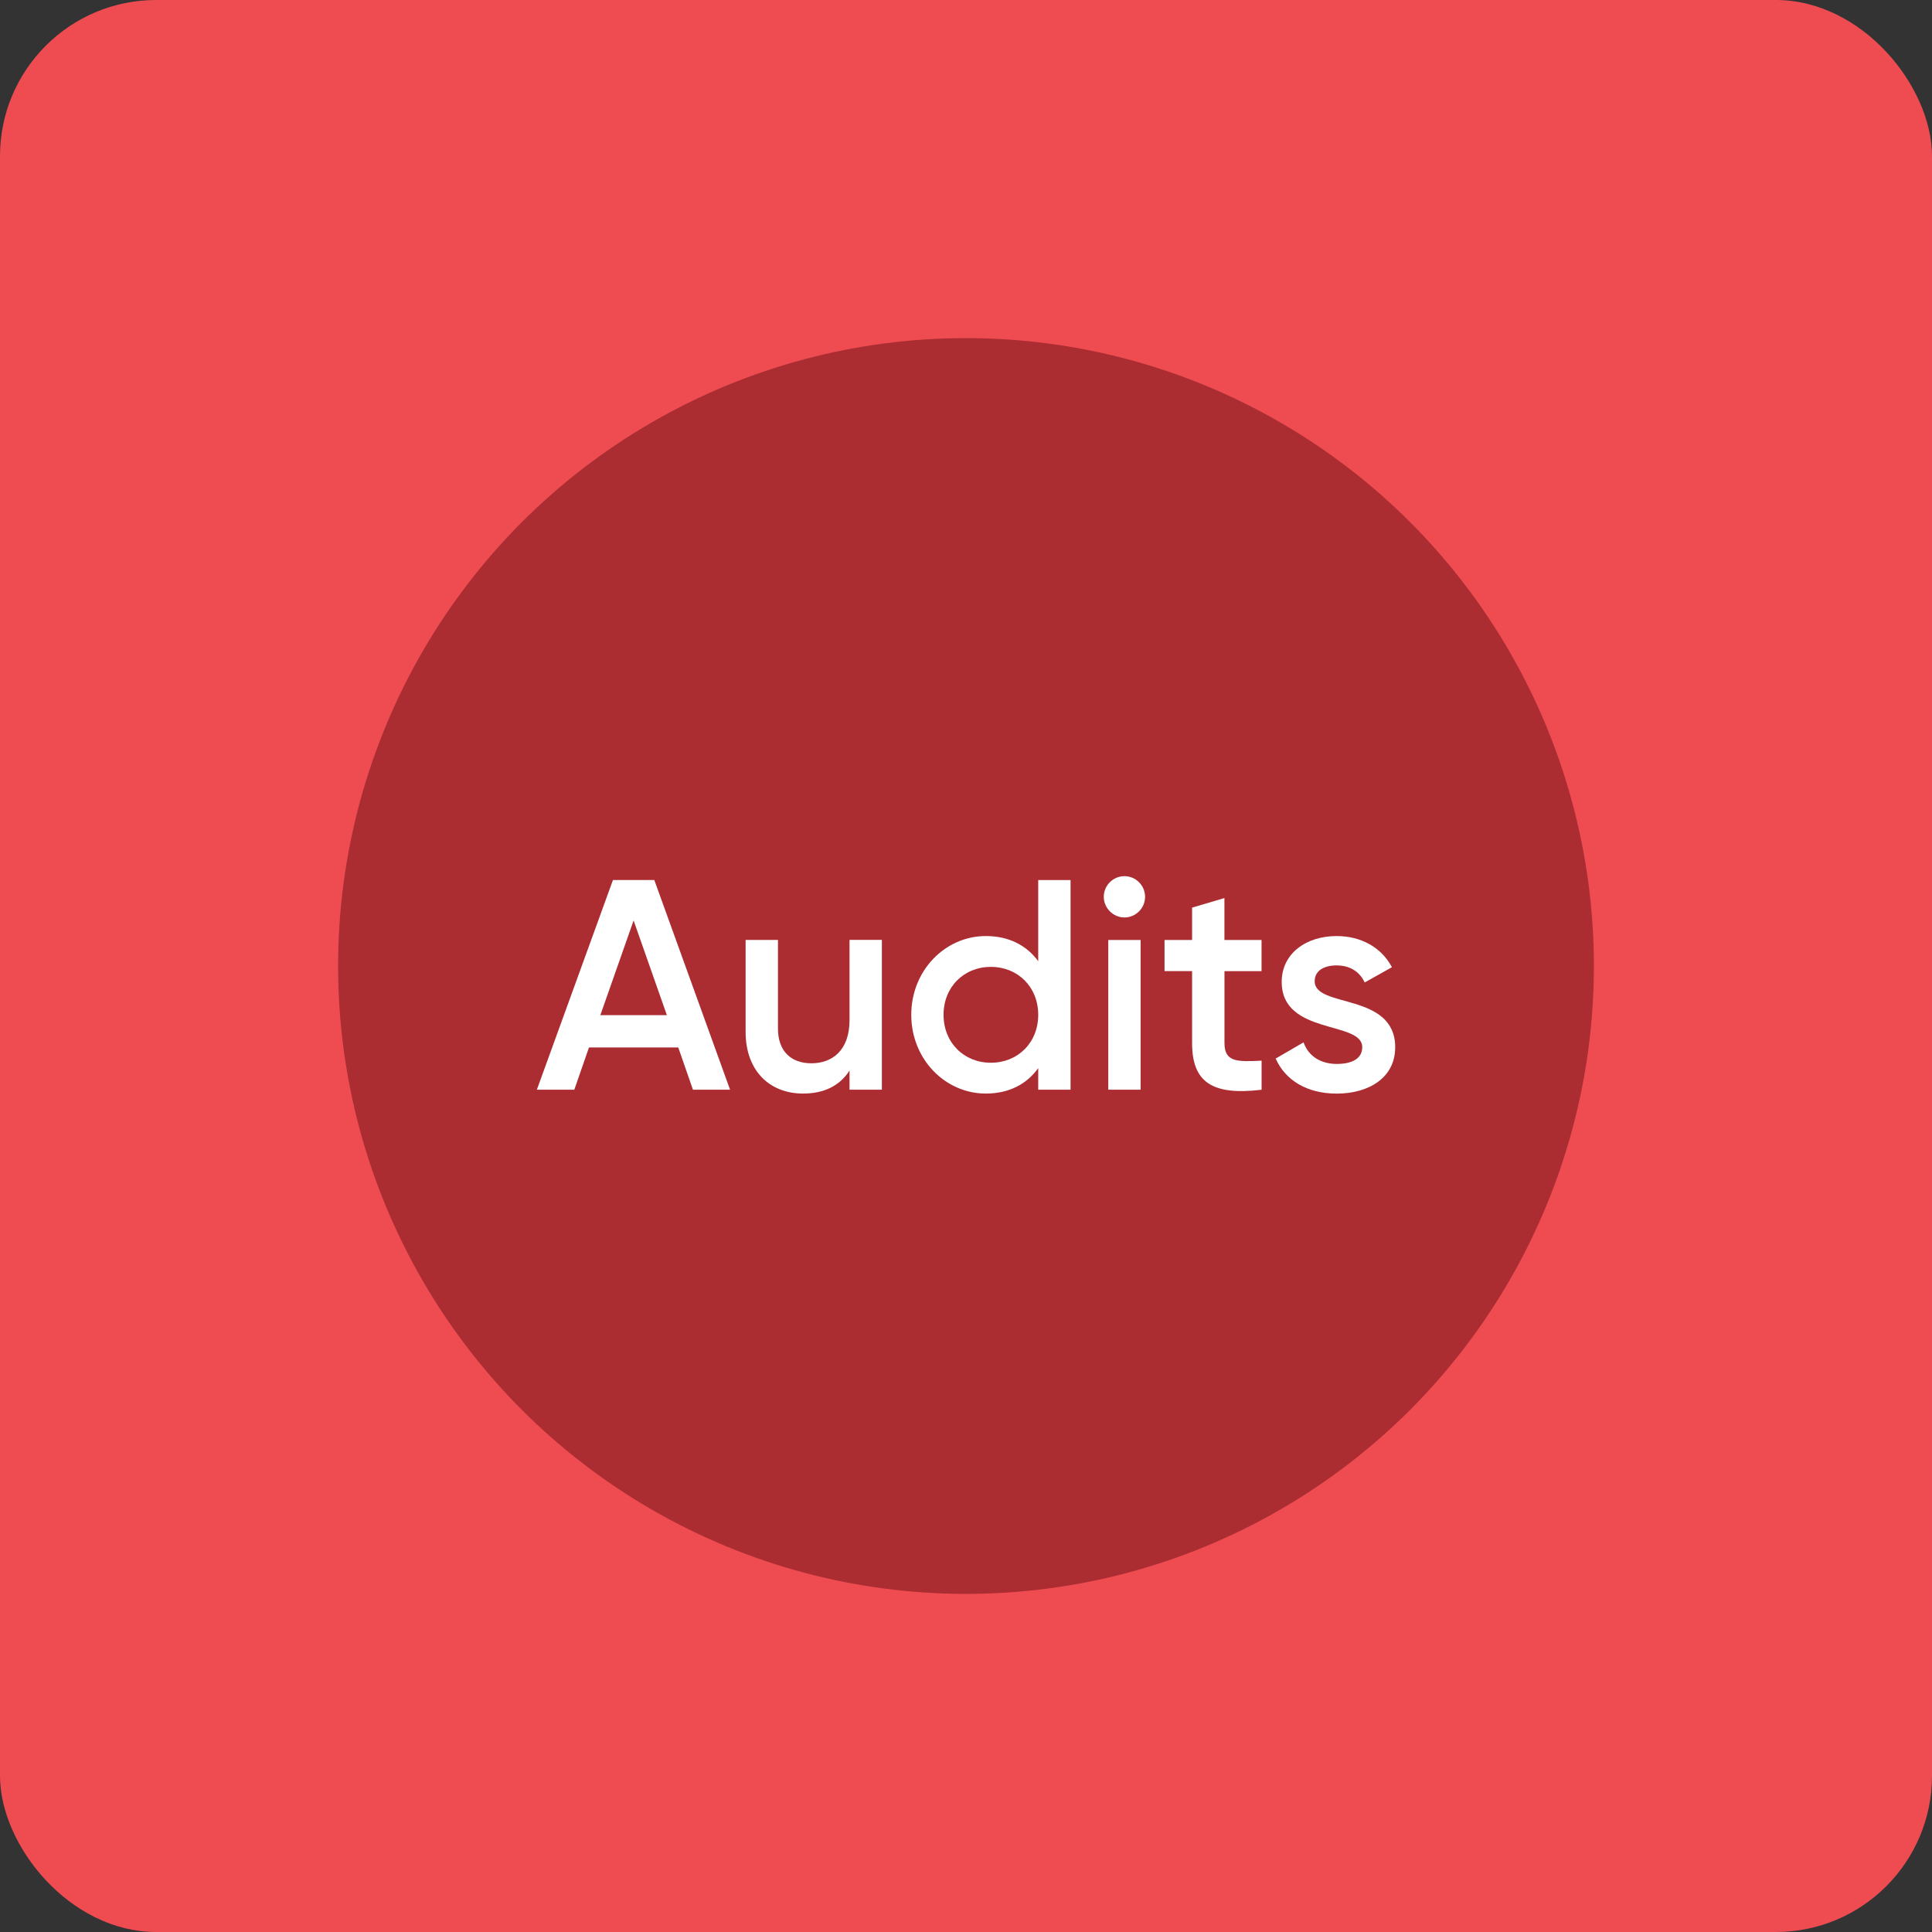
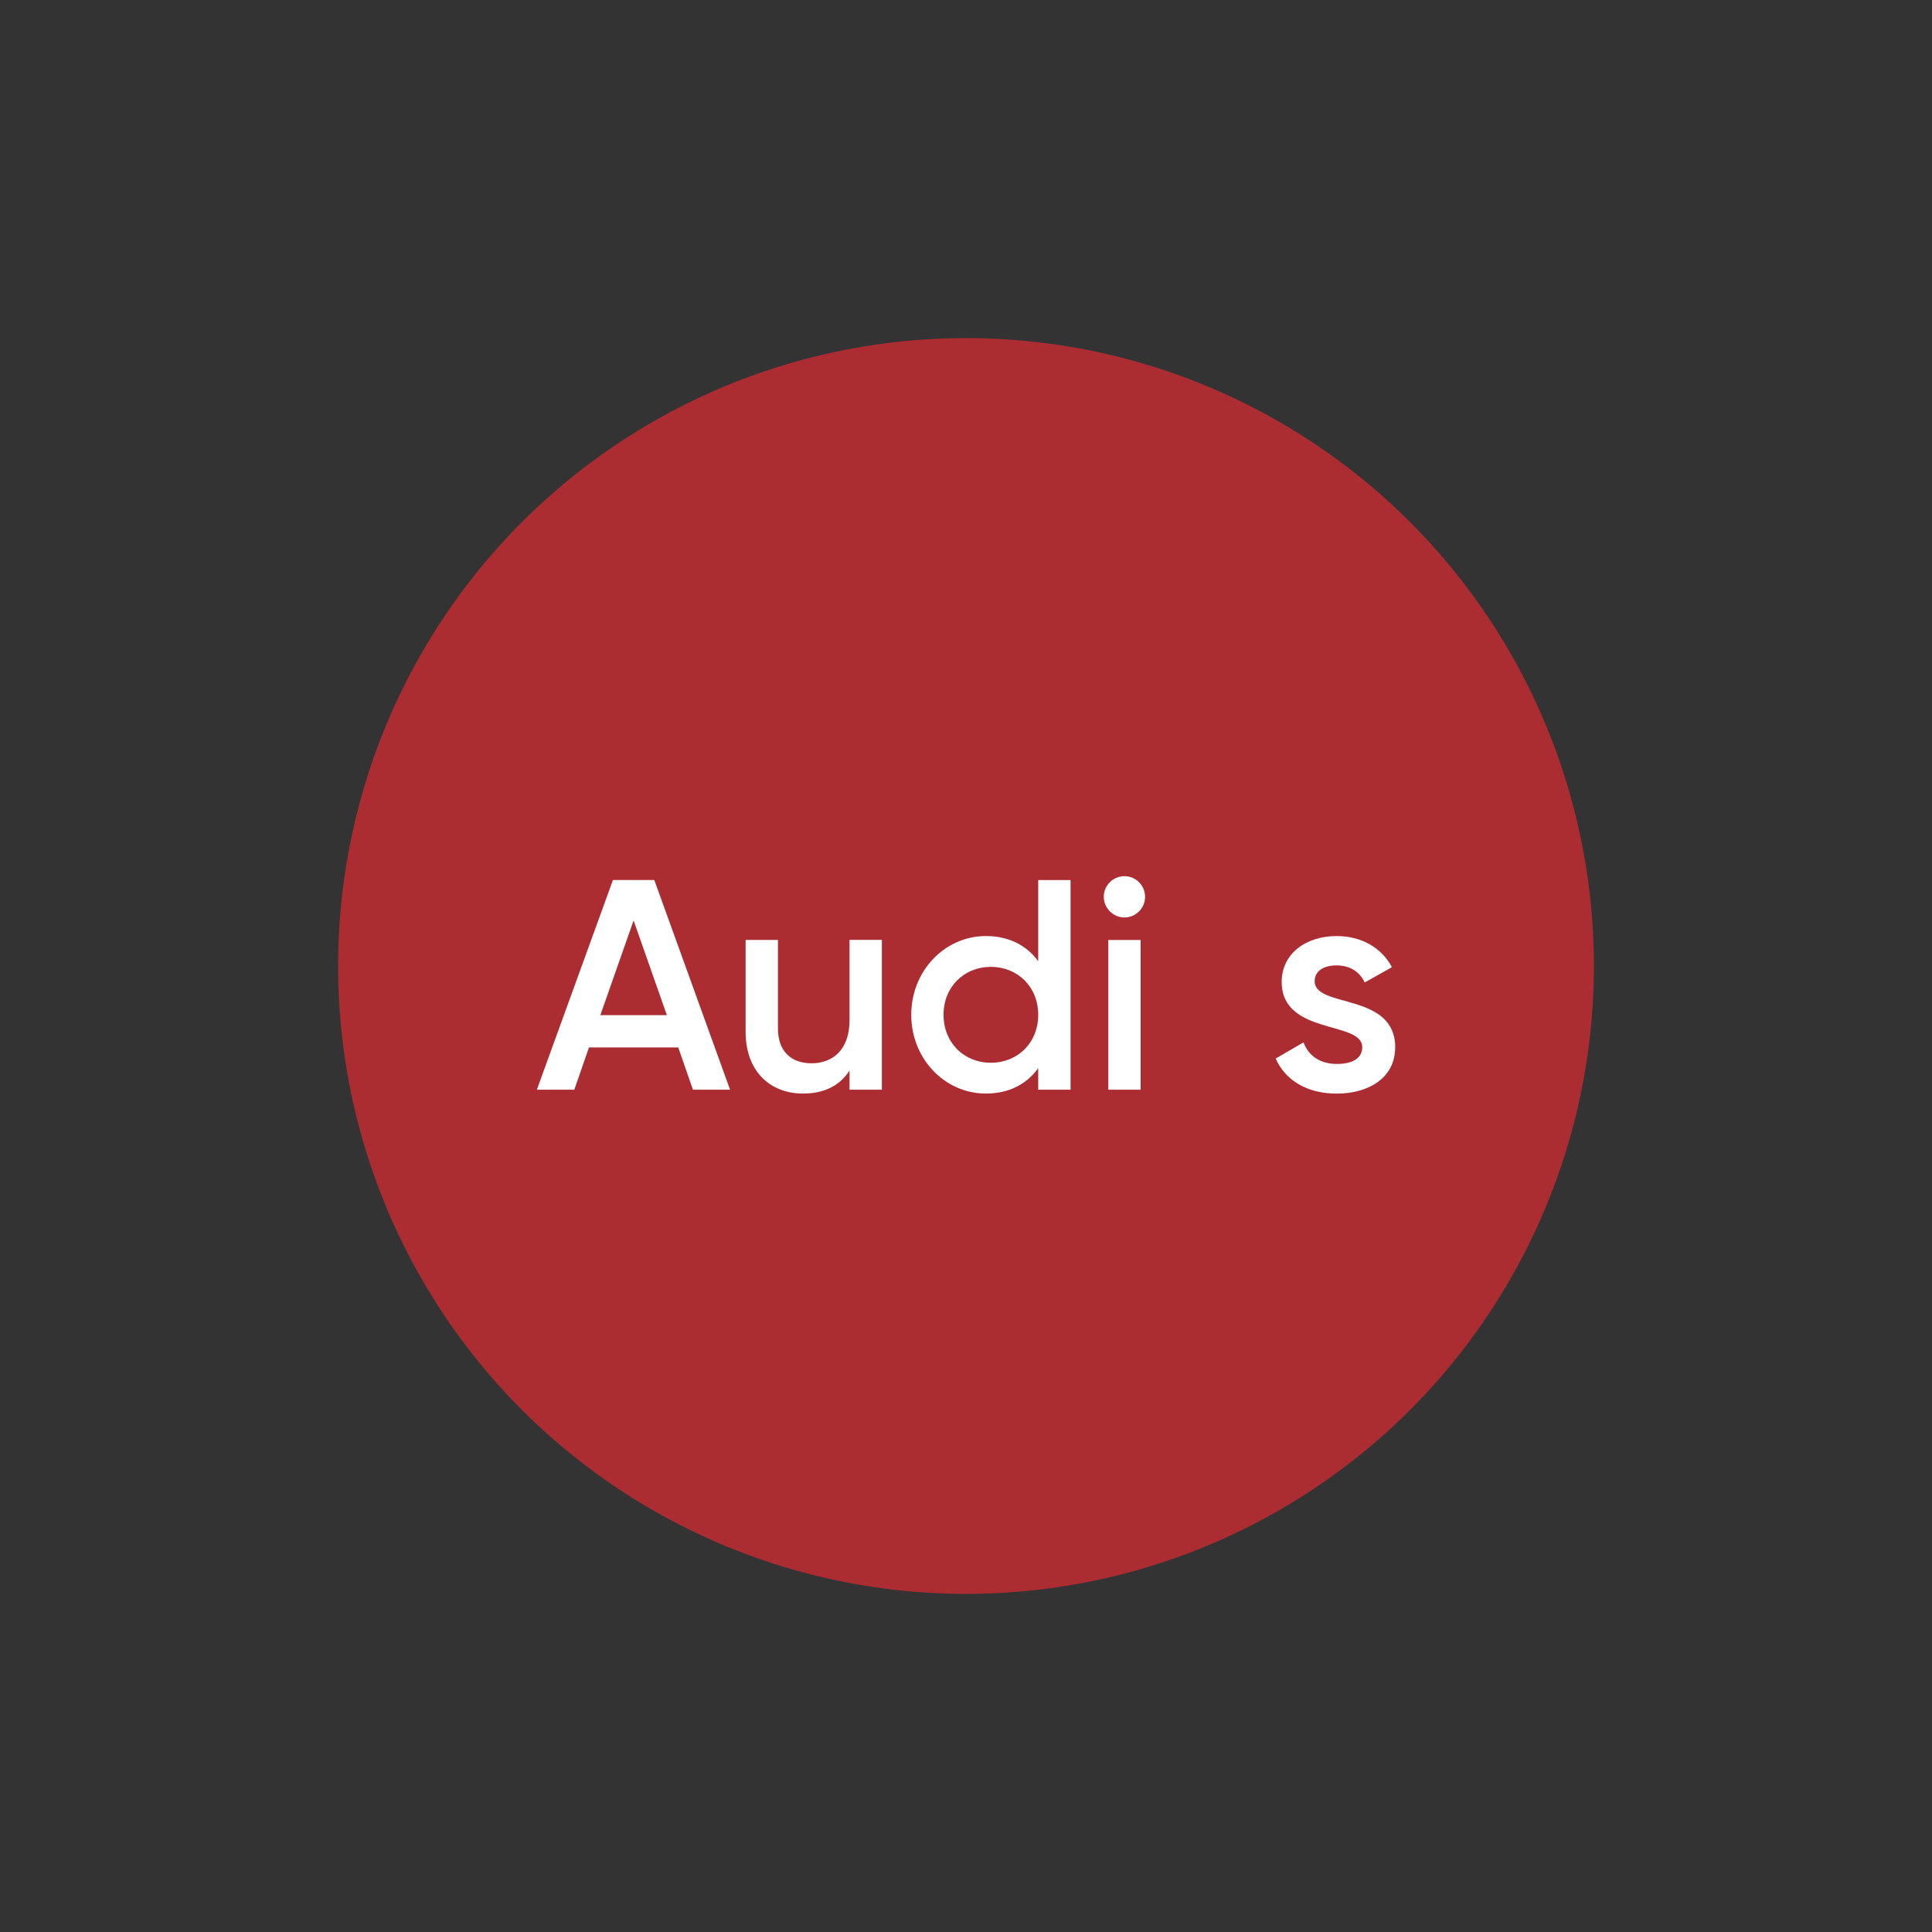
<svg xmlns="http://www.w3.org/2000/svg" id="Layer_2" data-name="Layer 2" viewBox="0 0 420 420">
  <rect x="0" y="0" width="420" height="420" fill="#333333" stroke="none" />
  <defs>
    <style>
      .cls-1 {
        fill: #fff;
      }

      .cls-2 {
        fill: #ef4c52;
      }

      .cls-3 {
        fill: #ab2d32;
      }
    </style>
  </defs>
  <g id="Layer_1-2" data-name="Layer 1">
    <g>
-       <rect class="cls-2" width="420" height="420" rx="33.95" ry="33.95" />
      <circle class="cls-3" cx="210" cy="210" r="136.5" />
      <g>
        <path class="cls-1" d="M147.44,227.71h-19.4l-3.19,9.18h-8.14l16.54-45.58h8.99l16.47,45.58h-8.07l-3.19-9.18Zm-2.47-7.03l-7.23-20.58-7.23,20.58h14.45Z" />
        <path class="cls-1" d="M191.71,204.34v32.55h-7.03v-4.17c-2.15,3.39-5.67,5.01-10.09,5.01-7.29,0-12.5-4.95-12.5-13.41v-19.99h7.03v19.27c0,4.95,2.87,7.55,7.29,7.55s8.27-2.73,8.27-9.38v-17.45h7.03Z" />
        <path class="cls-1" d="M232.73,191.31v45.58h-7.03v-4.69c-2.47,3.45-6.32,5.53-11.39,5.53-8.86,0-16.21-7.49-16.21-17.12s7.36-17.12,16.21-17.12c5.08,0,8.92,2.08,11.39,5.47v-17.64h7.03Zm-7.03,29.3c0-6.05-4.43-10.42-10.29-10.42s-10.29,4.36-10.29,10.42,4.43,10.42,10.29,10.42,10.29-4.36,10.29-10.42Z" />
        <path class="cls-1" d="M239.95,194.96c0-2.47,2.02-4.49,4.49-4.49s4.49,2.02,4.49,4.49-2.02,4.49-4.49,4.49-4.49-2.08-4.49-4.49Zm.98,9.38h7.03v32.55h-7.03v-32.55Z" />
-         <path class="cls-1" d="M266.19,211.11v15.63c0,4.17,2.74,4.1,8.07,3.84v6.32c-10.81,1.3-15.11-1.69-15.11-10.16v-15.63h-5.99v-6.77h5.99v-7.03l7.03-2.08v9.12h8.07v6.77h-8.07Z" />
        <path class="cls-1" d="M303.3,227.71c0,6.51-5.66,10.03-12.7,10.03-6.51,0-11.2-2.93-13.28-7.62l6.06-3.52c1.04,2.93,3.65,4.69,7.23,4.69,3.12,0,5.53-1.04,5.53-3.65,0-5.79-17.51-2.54-17.51-14.19,0-6.12,5.27-9.96,11.92-9.96,5.34,0,9.77,2.47,12.04,6.77l-5.92,3.32c-1.17-2.54-3.45-3.71-6.12-3.71s-4.75,1.11-4.75,3.45c0,5.92,17.51,2.34,17.51,14.39Z" />
      </g>
    </g>
  </g>
</svg>